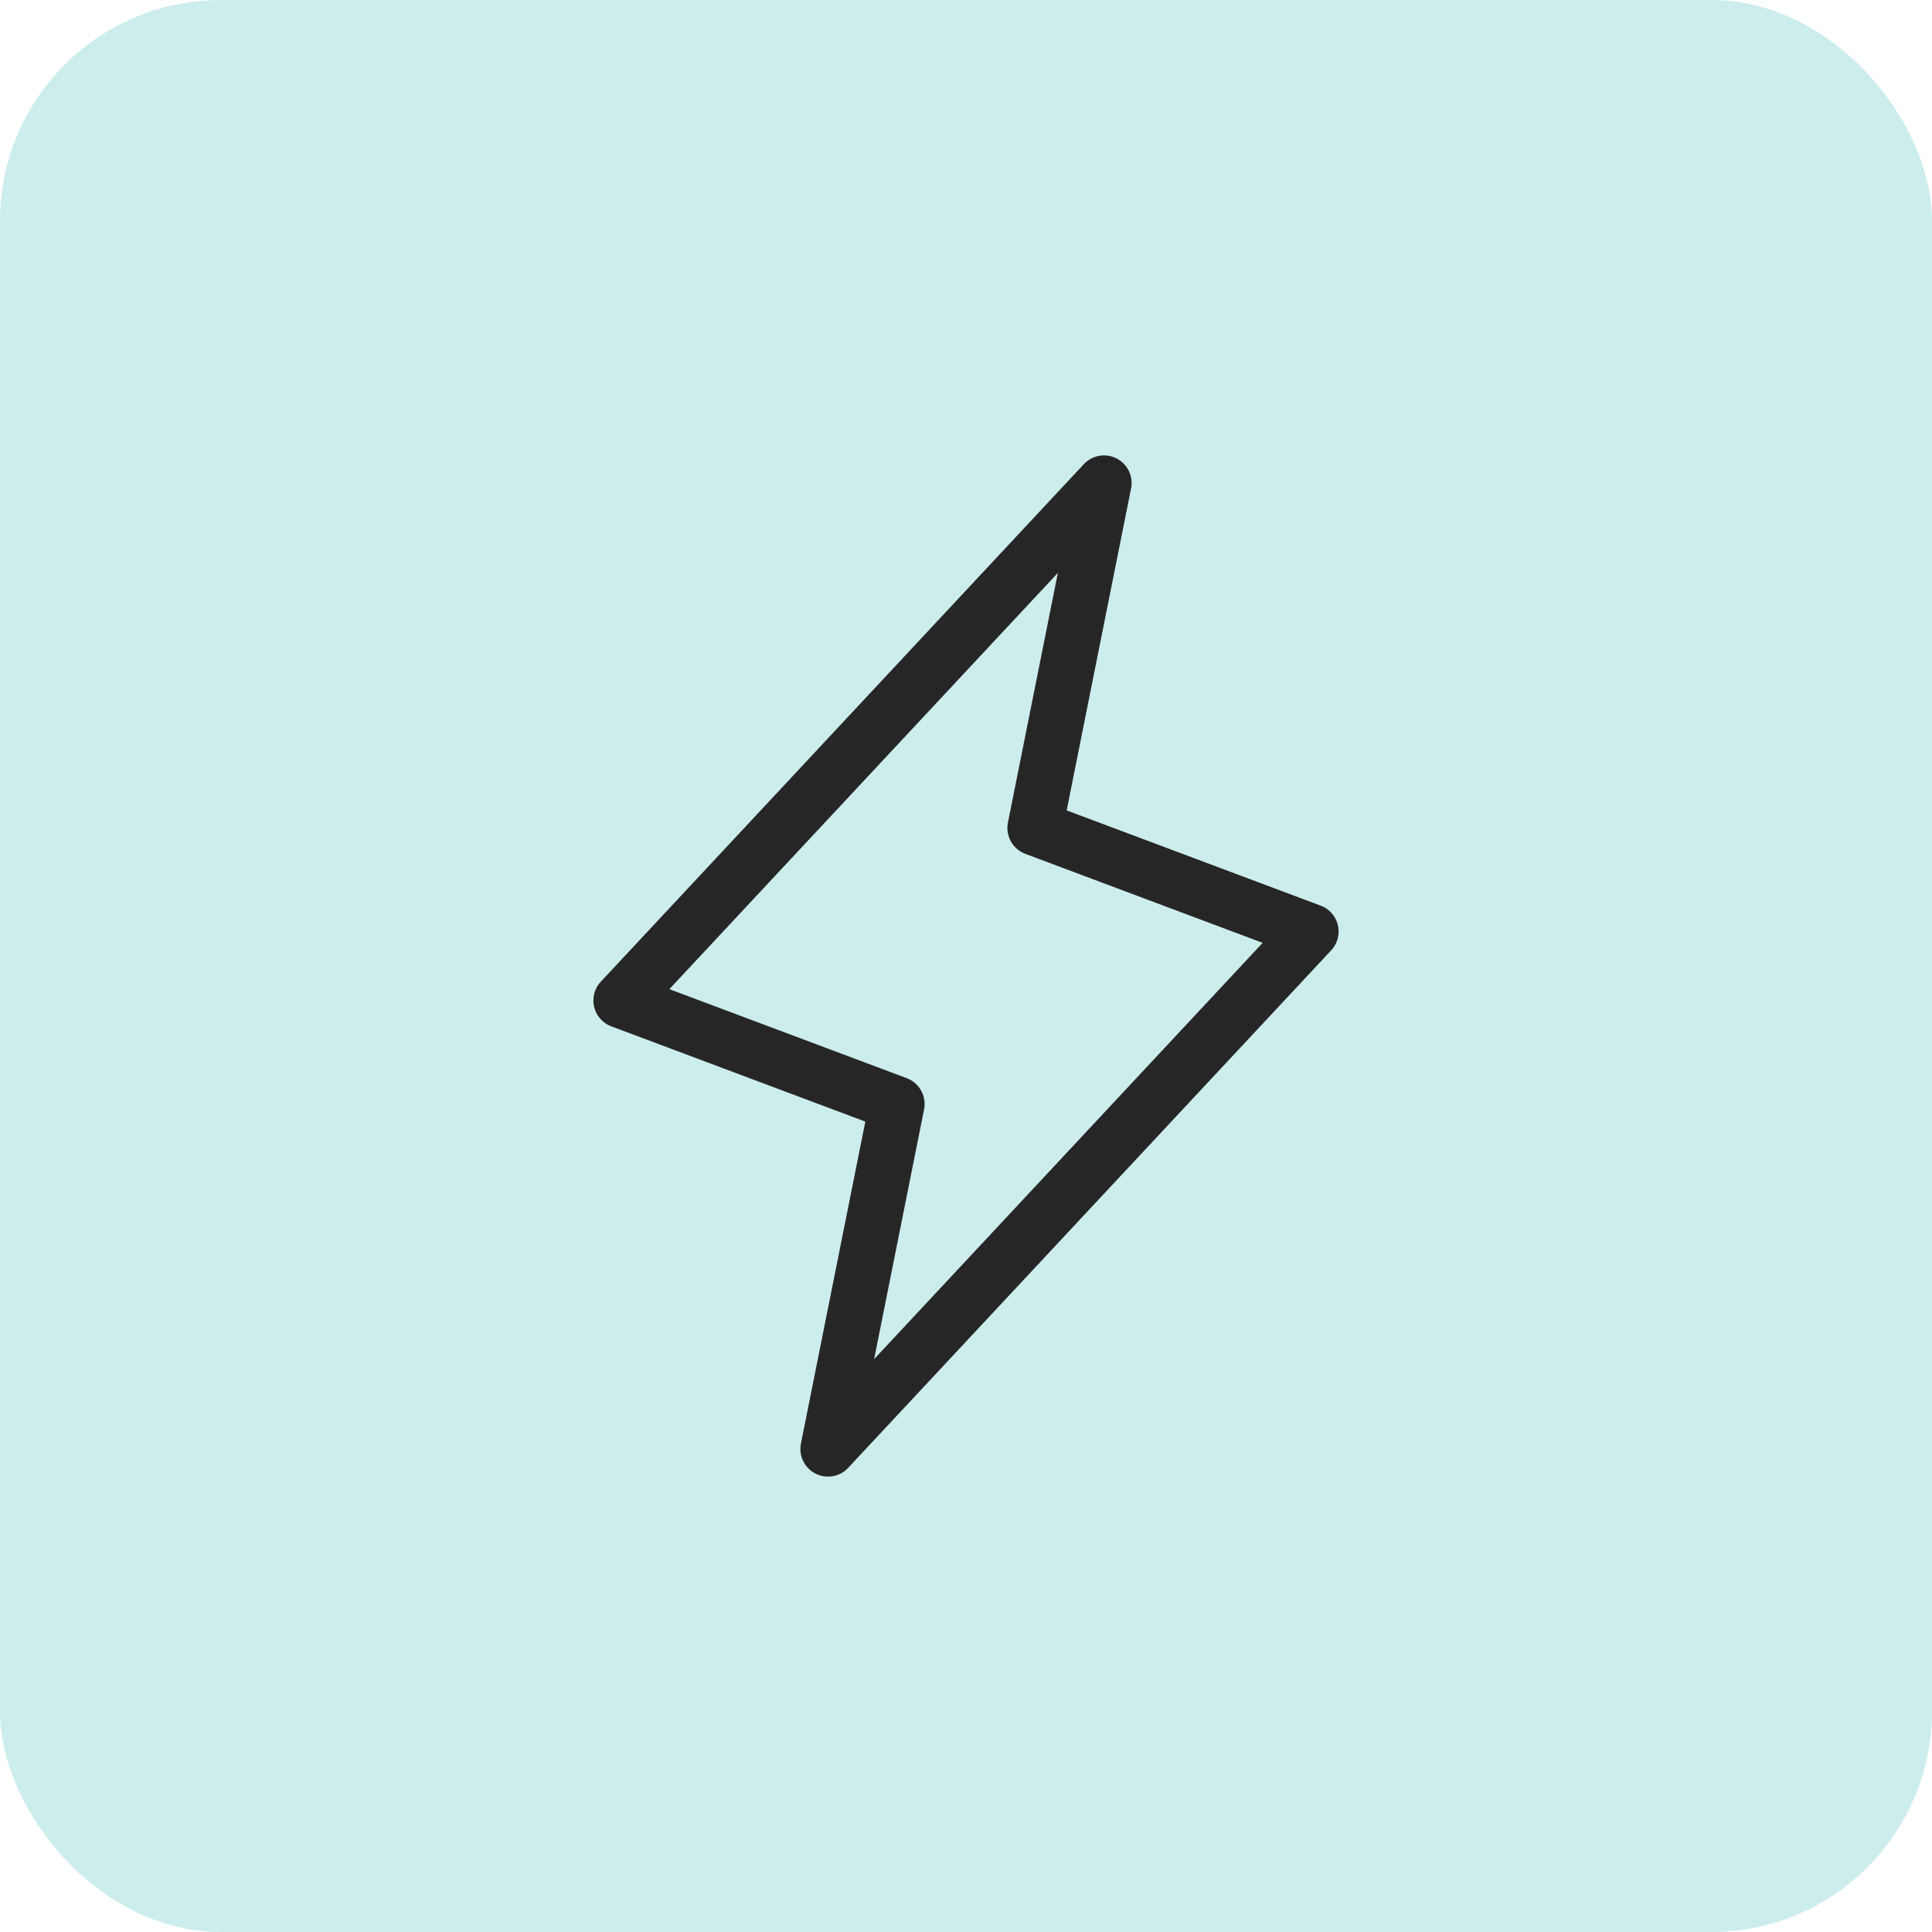
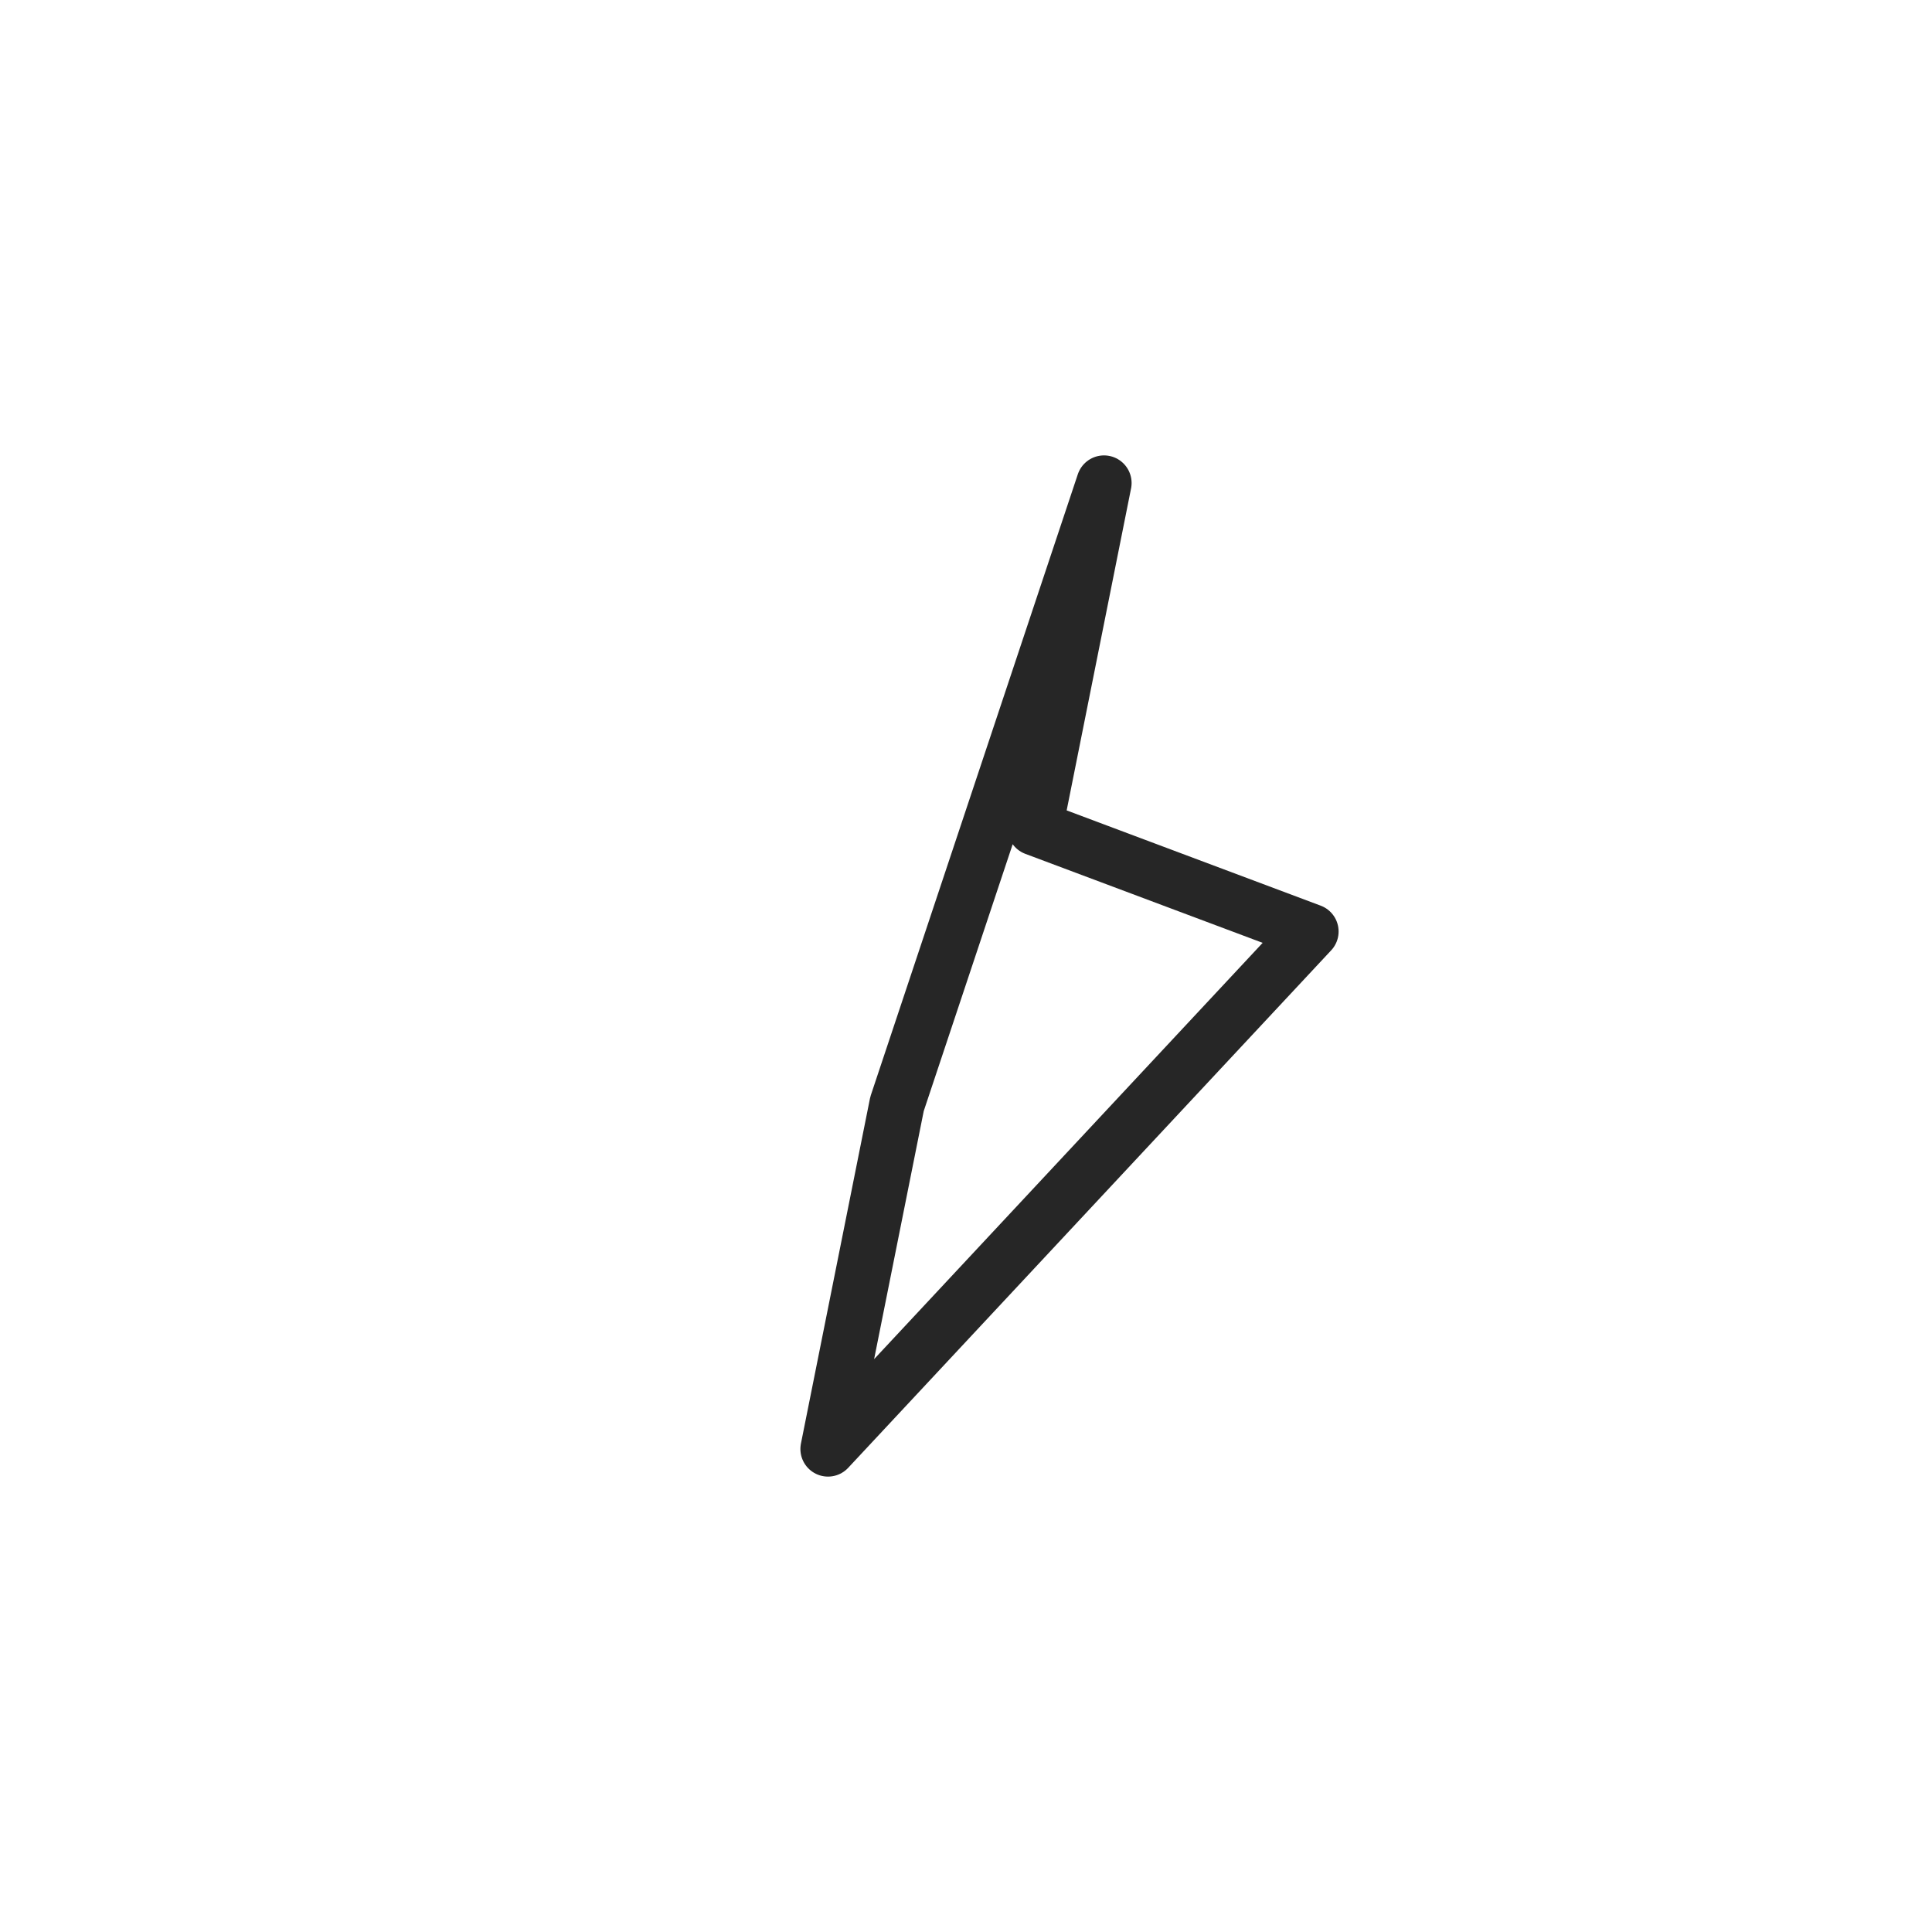
<svg xmlns="http://www.w3.org/2000/svg" width="70" height="70" viewBox="0 0 70 70" fill="none">
-   <rect width="70" height="70" rx="8" fill="#CCEDEB" />
-   <path d="M30 52.5L32.5 40L22.5 36.25L40 17.5L37.5 30L47.5 33.75L30 52.5Z" stroke="#262626" stroke-width="2" stroke-linecap="round" stroke-linejoin="round" />
+   <path d="M30 52.5L32.5 40L40 17.5L37.5 30L47.5 33.75L30 52.5Z" stroke="#262626" stroke-width="2" stroke-linecap="round" stroke-linejoin="round" />
</svg>